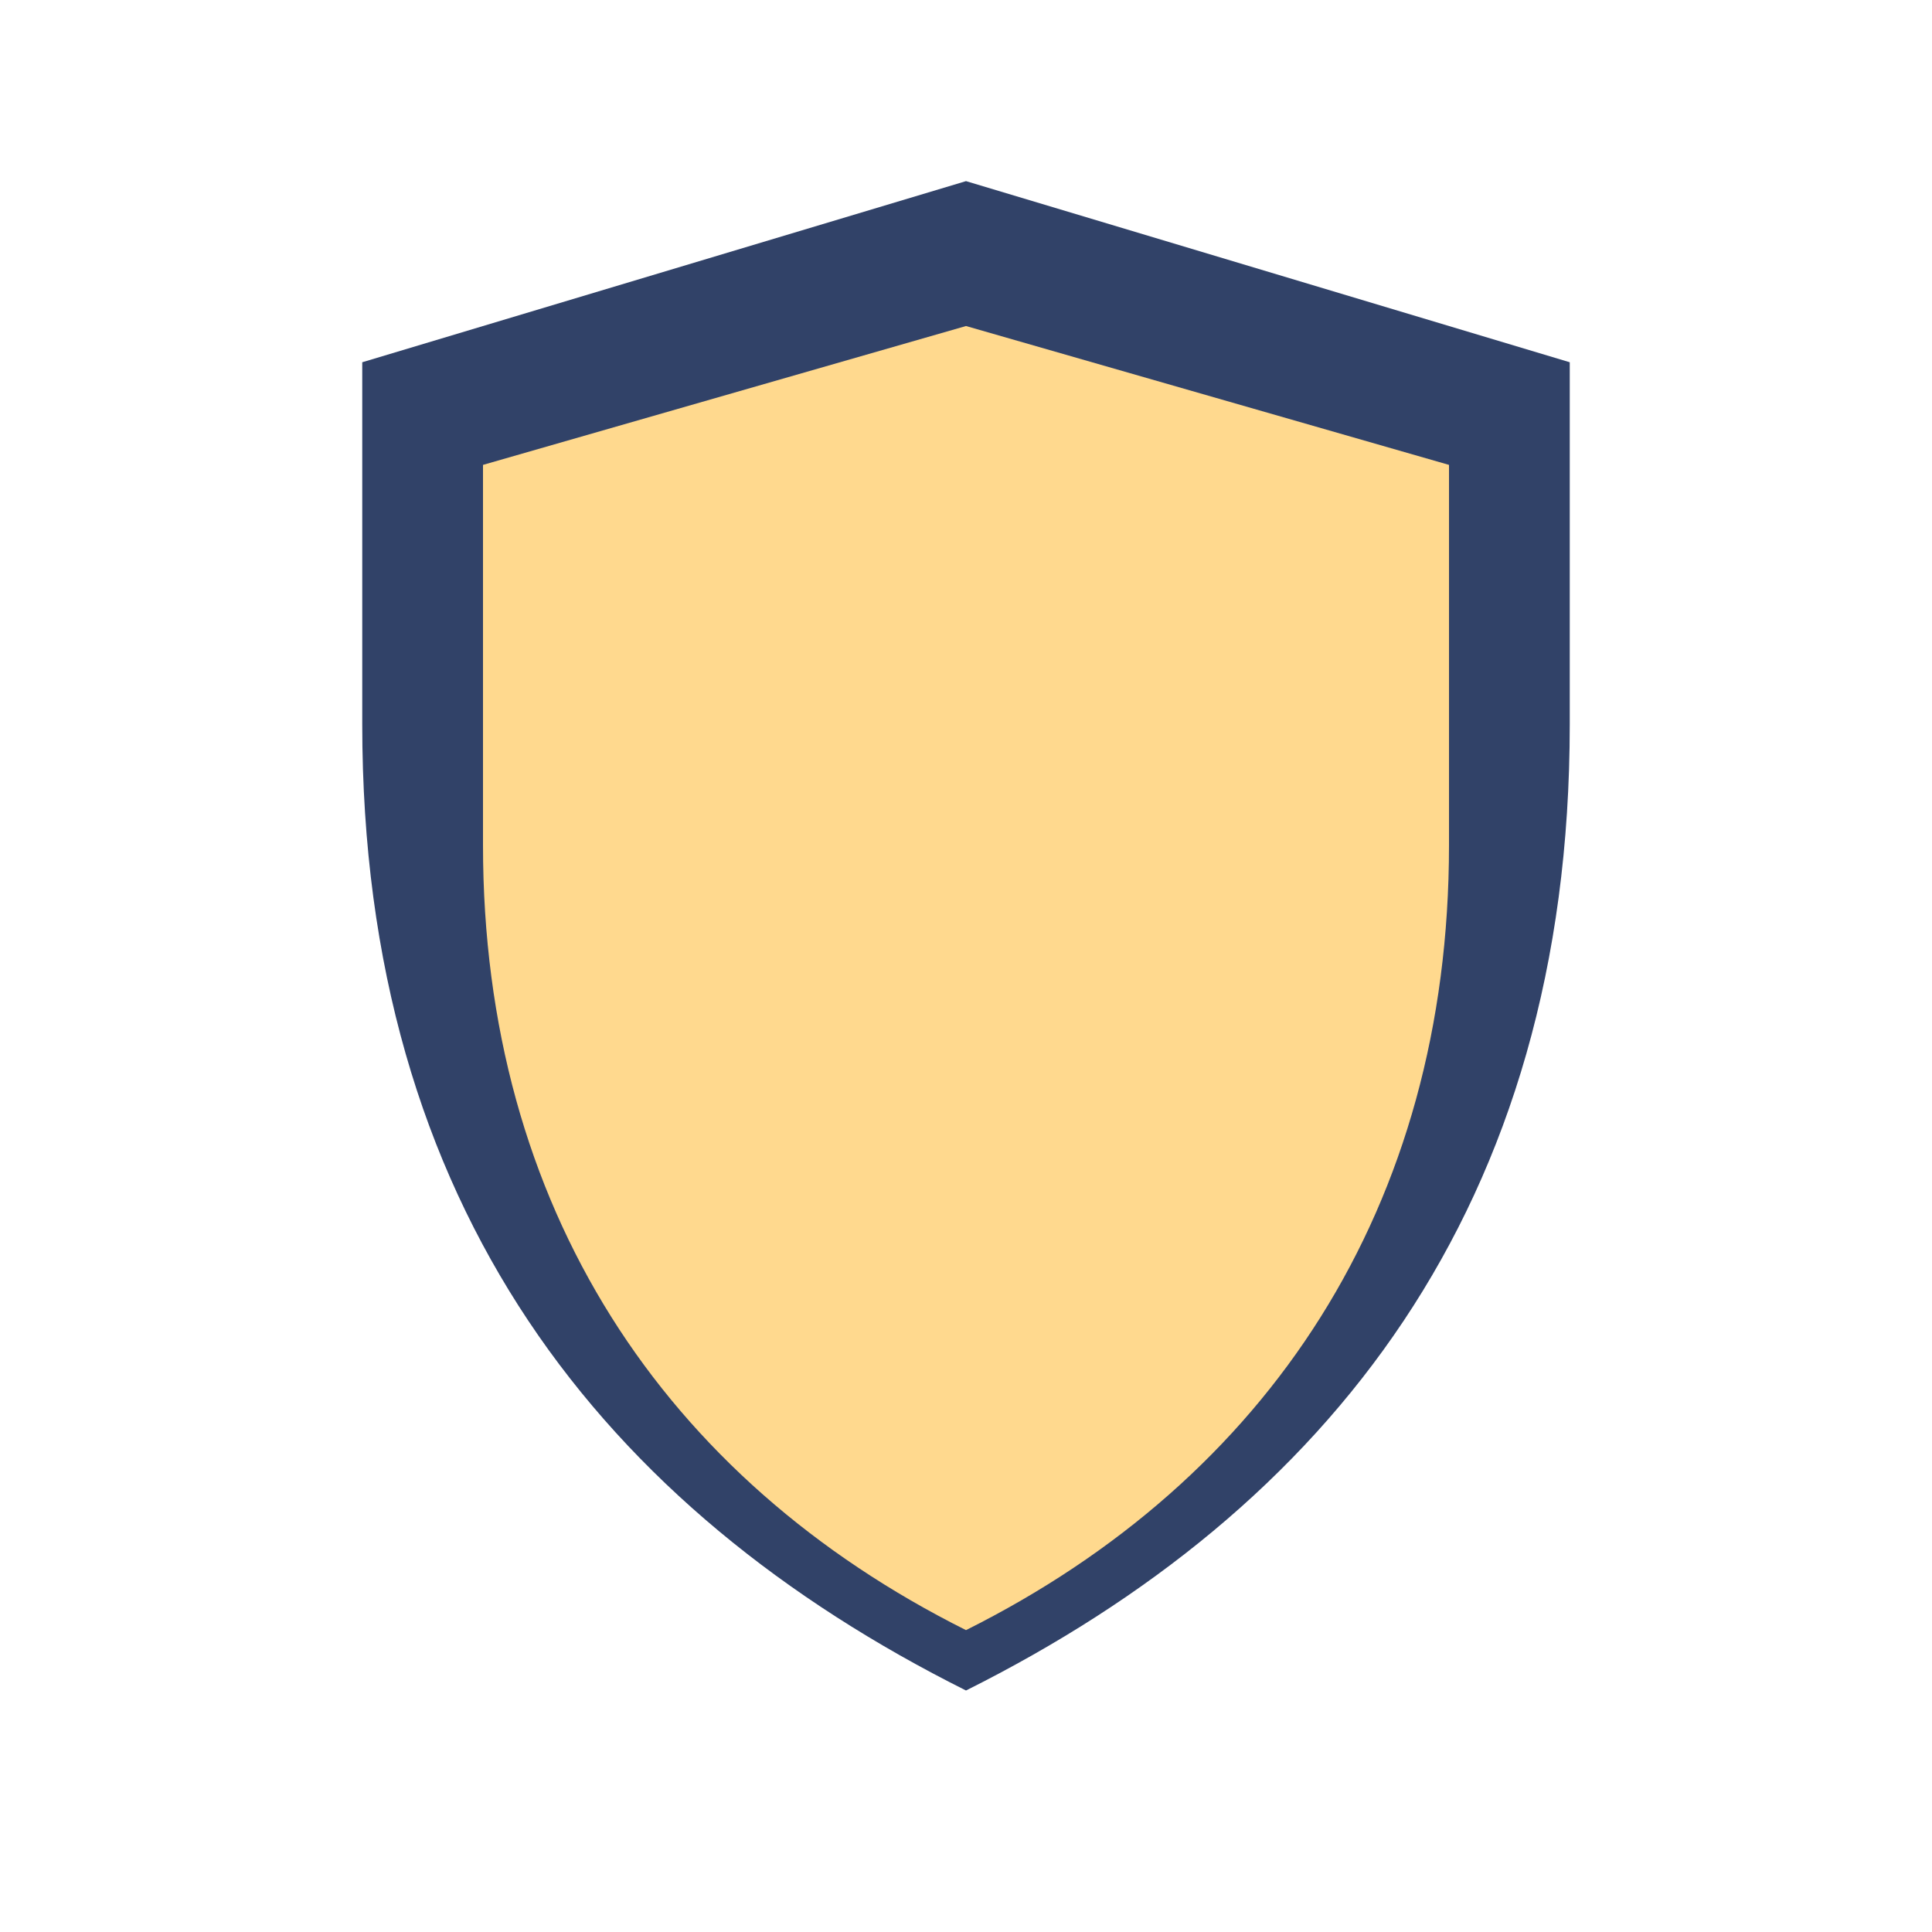
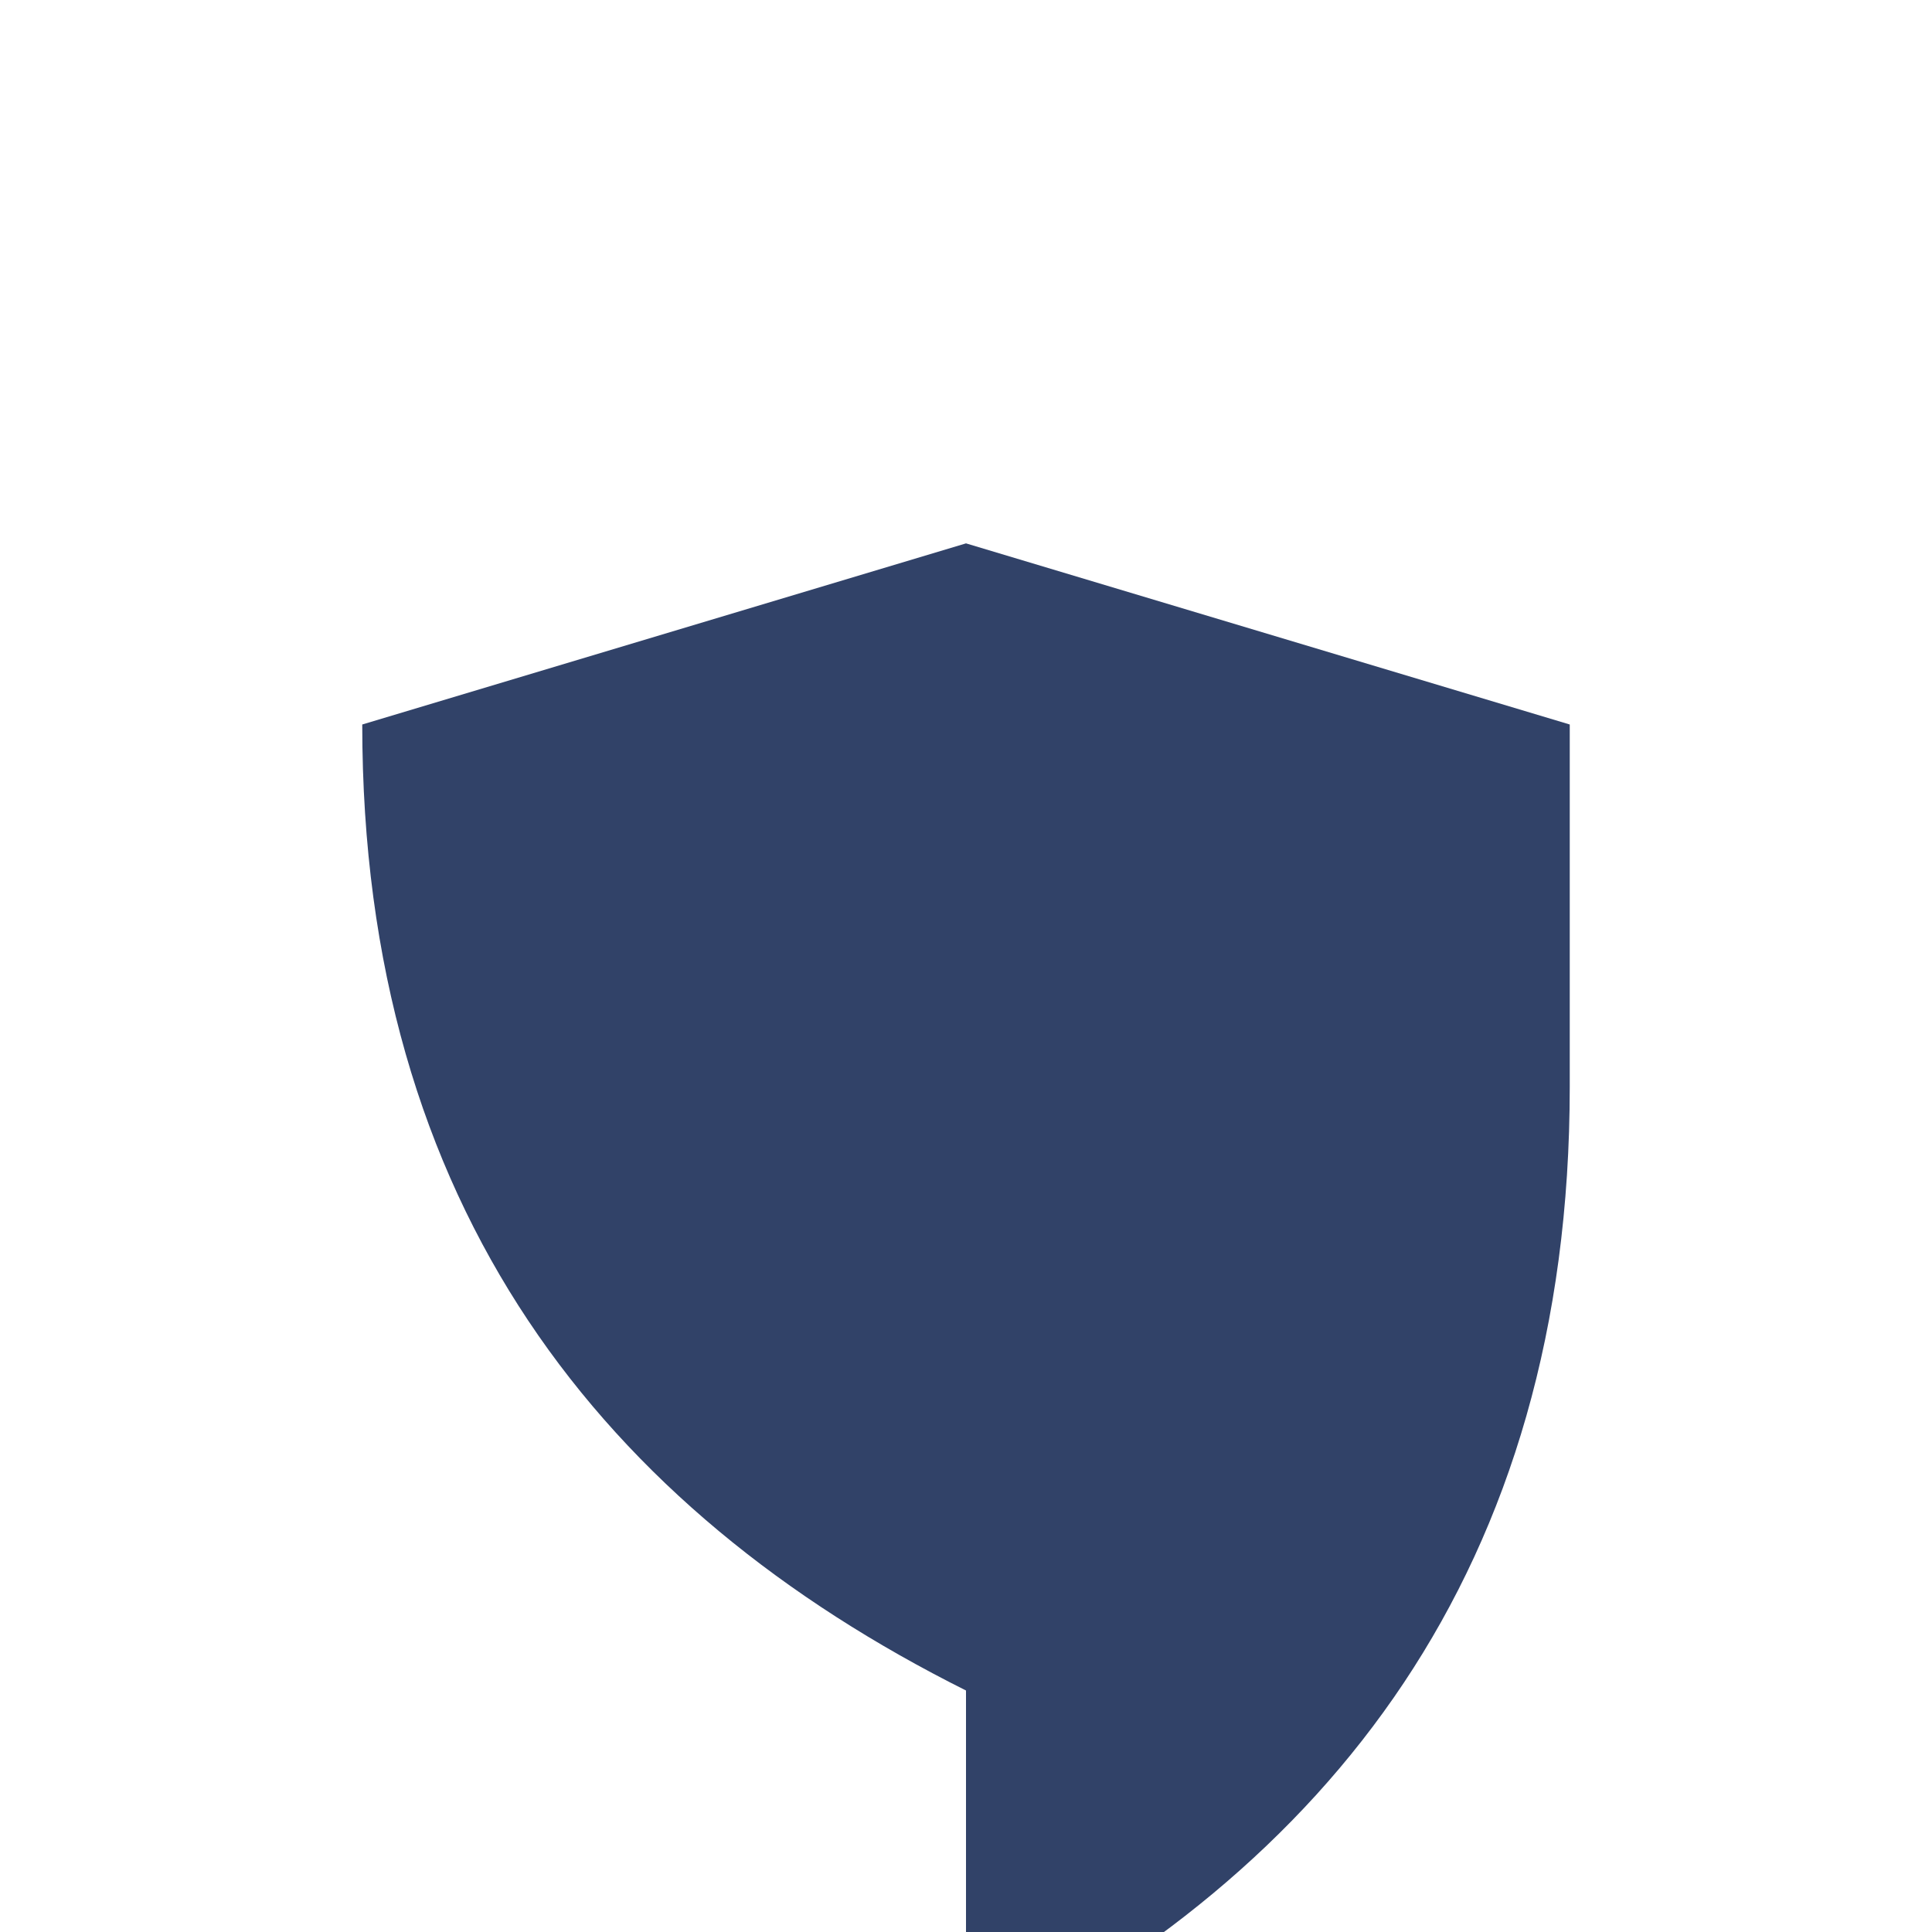
<svg xmlns="http://www.w3.org/2000/svg" width="32" height="32" viewBox="0 0 32 32">
-   <path d="M16 28c-6-3-10-8-10-16V6l10-3 10 3v6c0 8-4 13-10 16z" fill="#314268" />
-   <path d="M16 27c-5-2.5-8-7-8-13V7.7l8-2.3 8 2.3V14c0 6-3 10.5-8 13z" fill="#FFD98E" />
+   <path d="M16 28c-6-3-10-8-10-16l10-3 10 3v6c0 8-4 13-10 16z" fill="#314268" />
</svg>